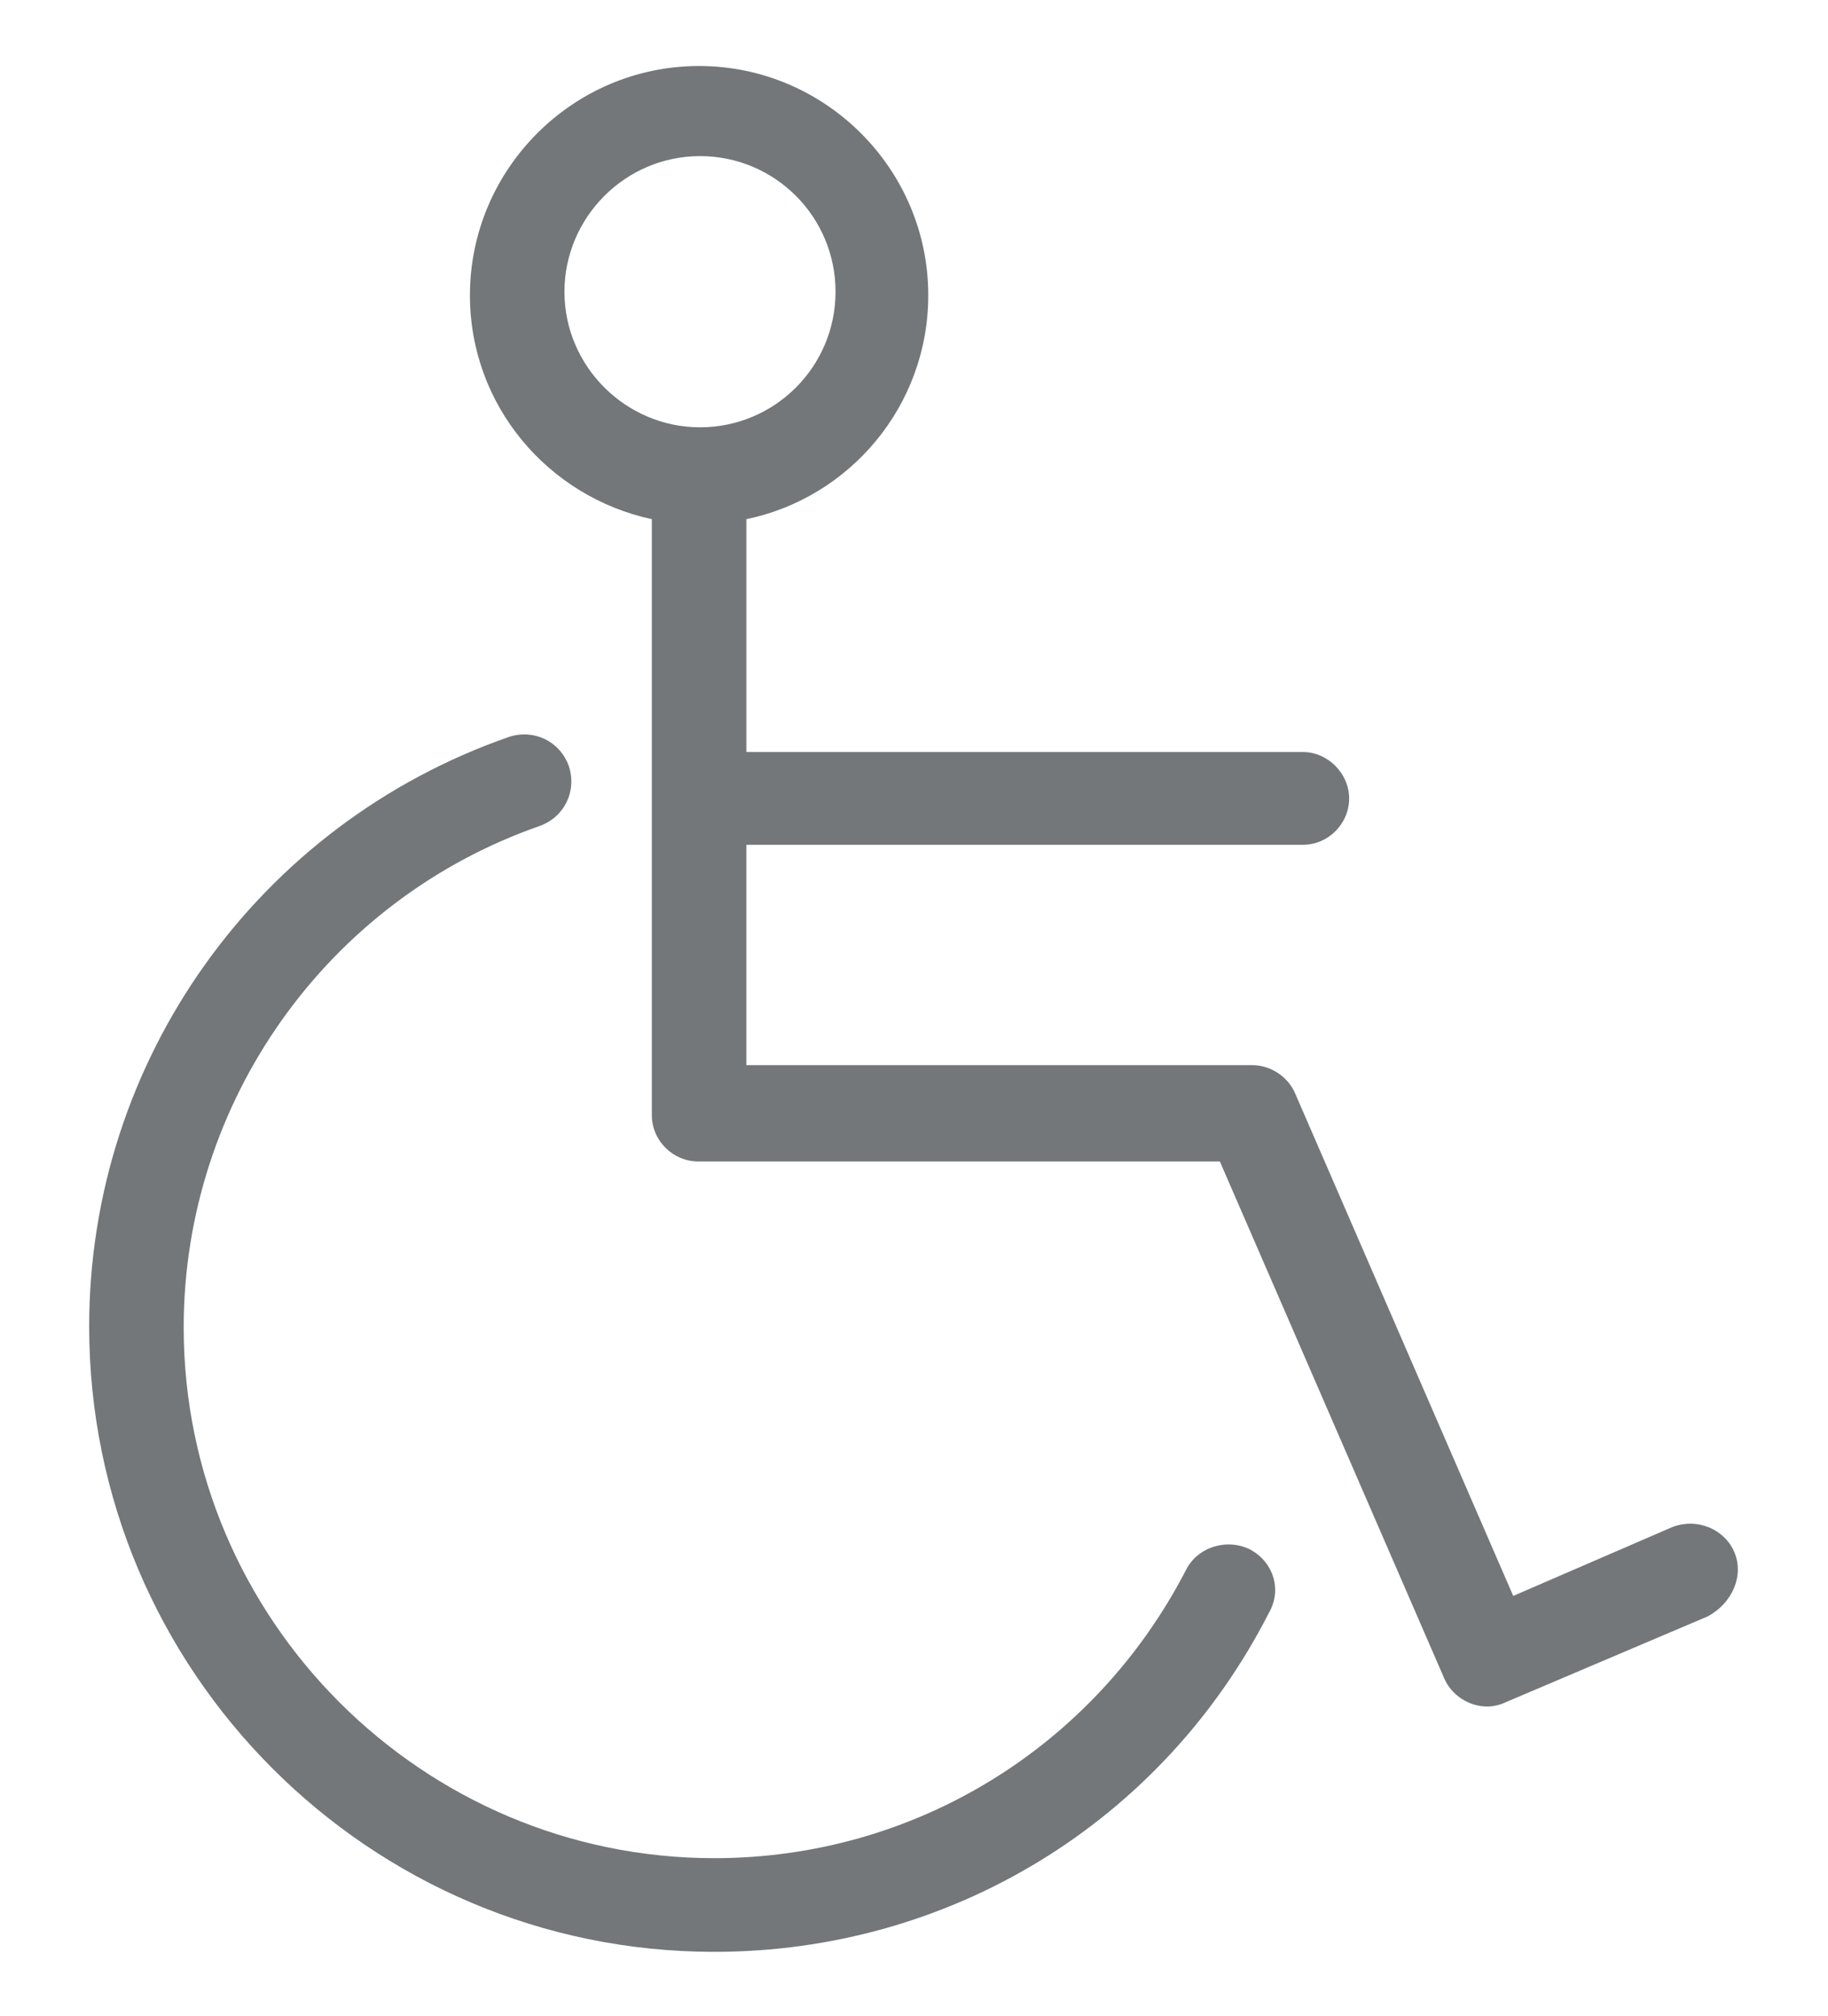
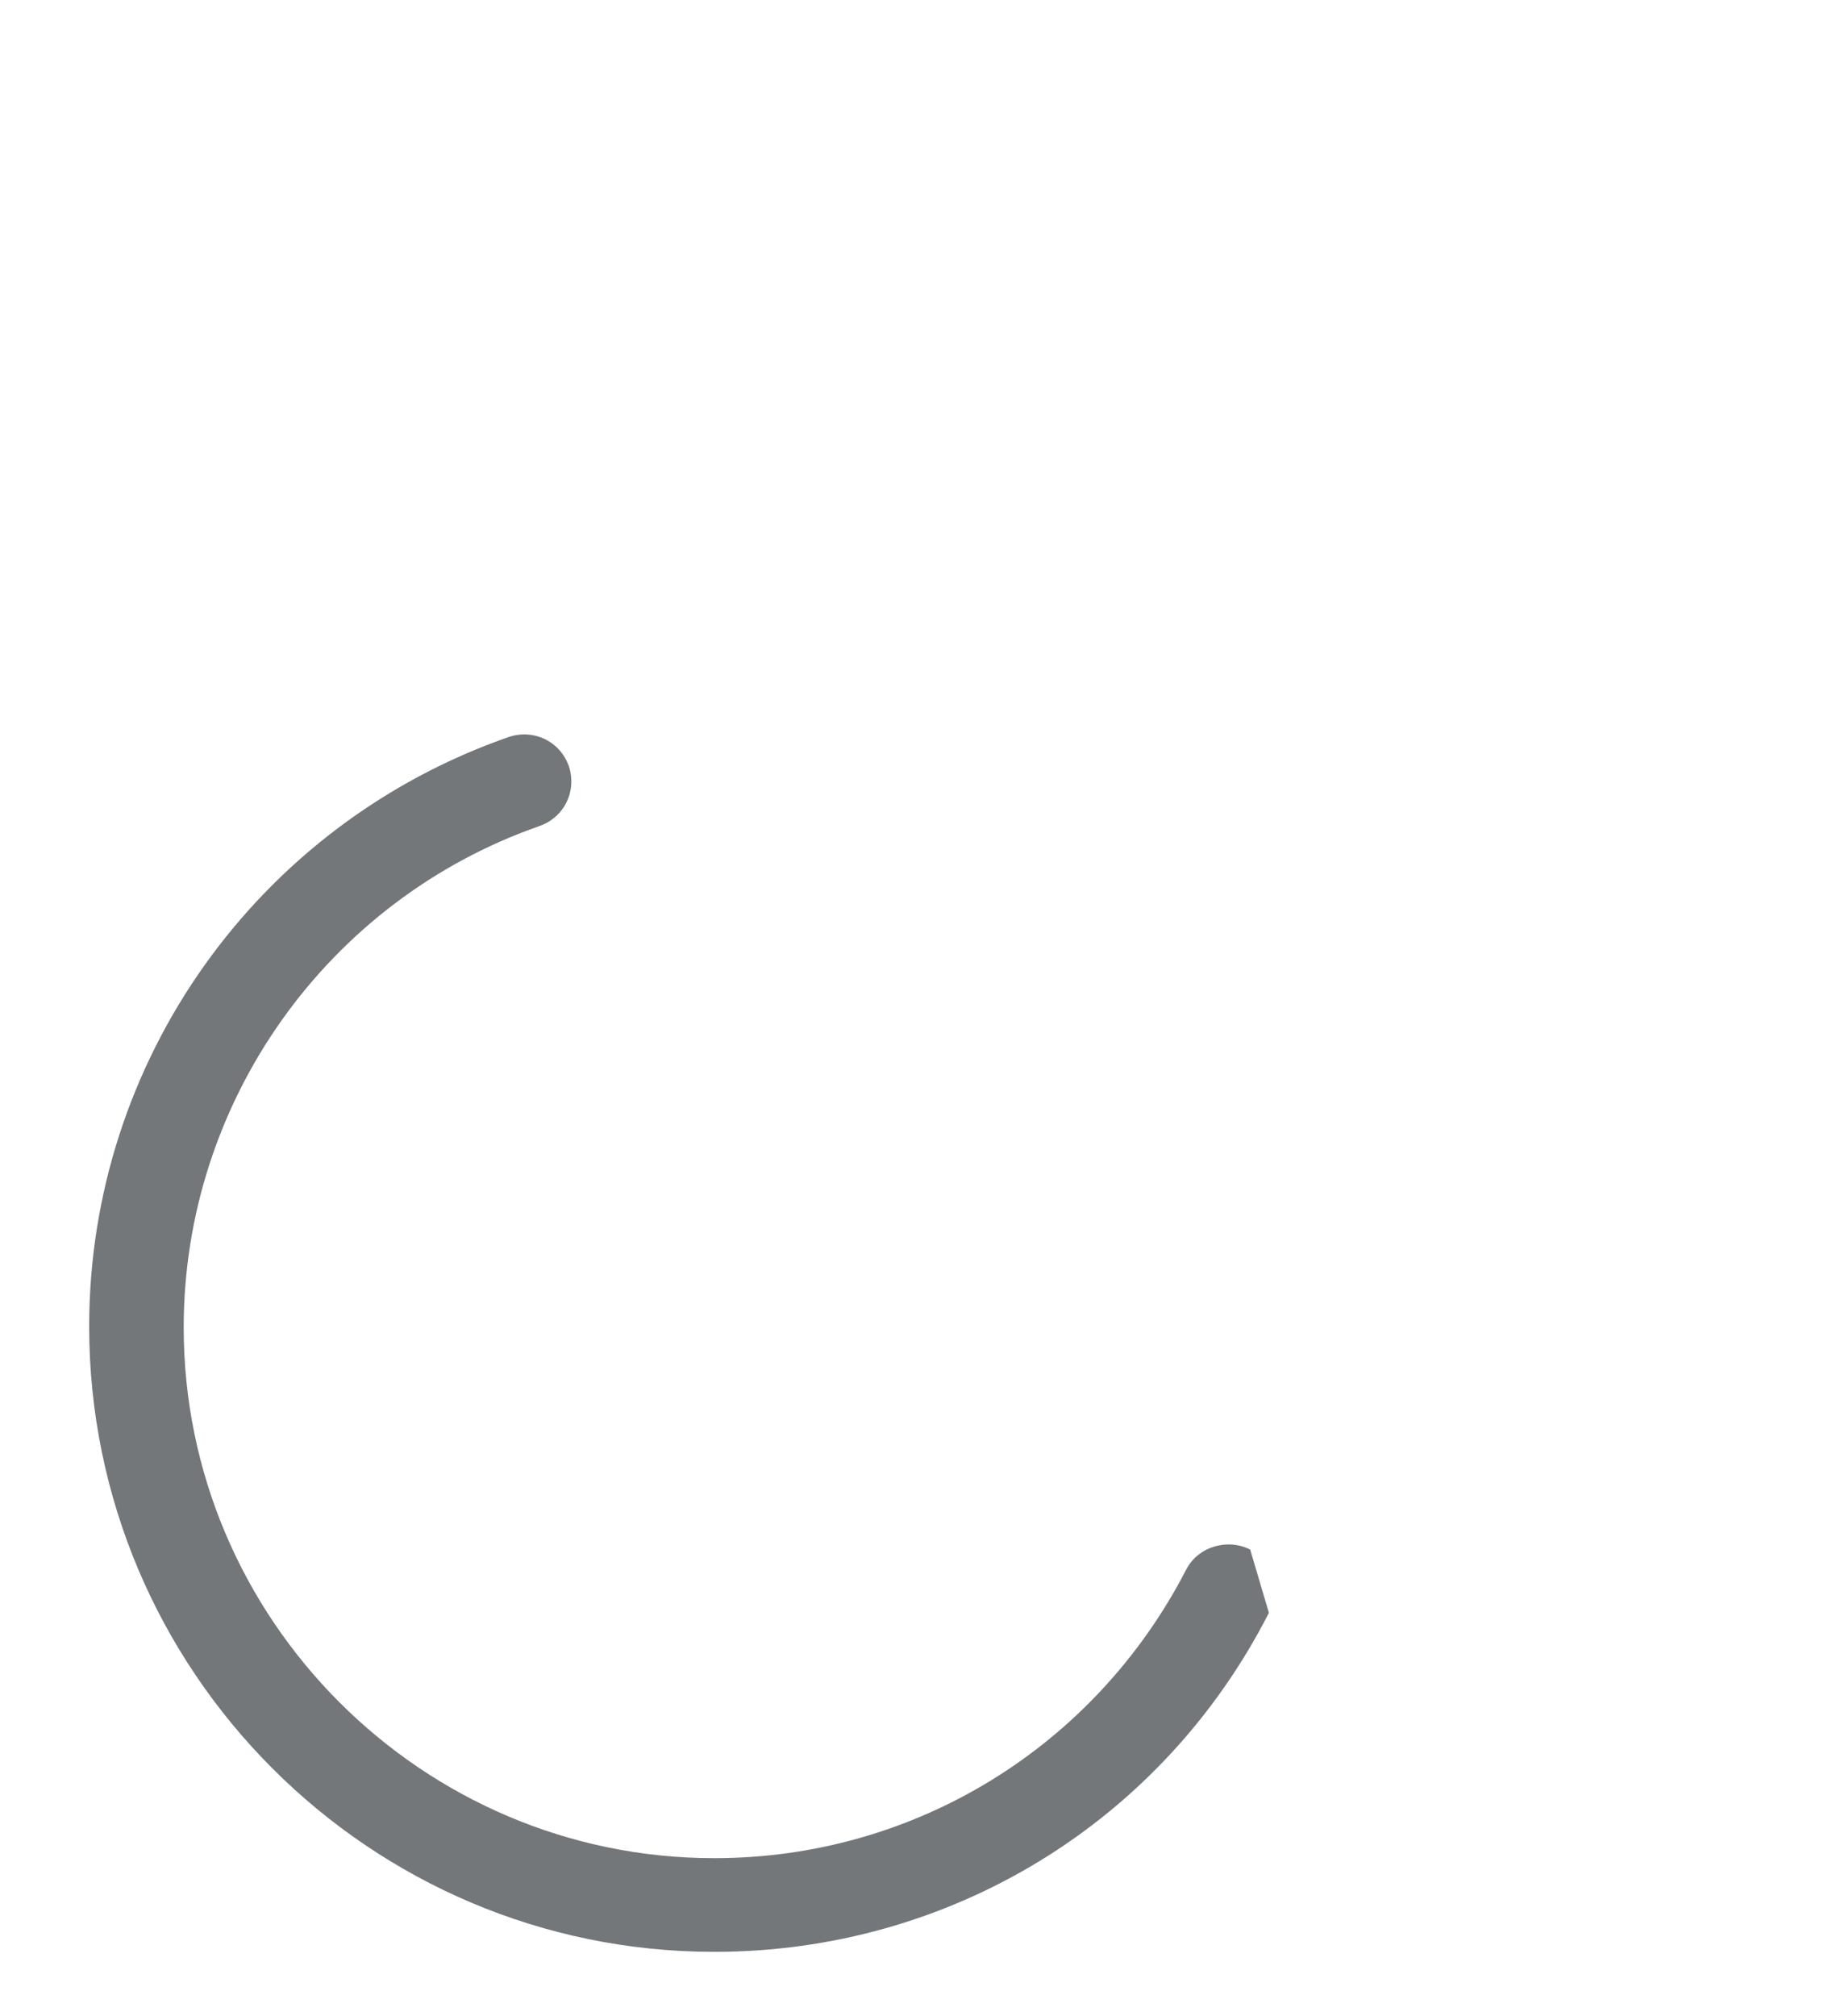
<svg xmlns="http://www.w3.org/2000/svg" version="1.1" x="0px" y="0px" viewBox="307 0 205 226" enable-background="new 307 0 205 226" xml:space="preserve">
  <g id="Calque_1" display="none">
    <path display="inline" fill="#737779" d="M453.1,219.2c3.2,1.2,7.3,1.8,11.8,1.8c8.5,0,18.5-2.4,18.5-9.3v-26.7h1.9   c14.1,0,21.7-31.2,21.7-60.5c0-27.6-6.7-56.8-19.2-60.1C485.8,53.6,473.9,6.6,410,6.6s-75.8,47-77.7,57.7   c-12.5,3.4-19.2,32.6-19.2,60.1c0,29.3,7.6,60.5,21.7,60.5h1.9v26.7c0,1.9,0.9,5.3,6.7,7.5c3.2,1.2,7.3,1.8,11.8,1.8   c8.5,0,18.5-2.4,18.5-9.3v-26.7h72.6v26.7C446.3,213.5,447.2,217,453.1,219.2z M477.8,211.7c0,1.3-4.5,3.7-13,3.7   c-8.5,0-13-2.4-13-3.7v-26.7h25.9L477.8,211.7L477.8,211.7z M410,12.2c59.3,0,70.3,41.6,72.2,52.4c-11.5,4-18,30.4-18.5,56.3   c-12.6-10.8-32.5-17.3-53.7-17.3c-21.2,0-41.1,6.5-53.7,17.3c-0.5-26-7-52.3-18.5-56.3C339.7,53.8,350.7,12.2,410,12.2z M465,146   H355c0.7-5.6,1.1-11.4,1.3-17.4c11.1-12,31.5-19.4,53.7-19.4c22.2,0,42.6,7.4,53.7,19.4C463.8,134.6,464.3,140.4,465,146z    M368.1,211.7c0,1.3-4.5,3.7-13,3.7c-8.5,0-13-2.4-13-3.7v-26.7h25.9V211.7L368.1,211.7z M334.7,179.4c-7.6,0-16.1-23.5-16.1-54.9   c0-31.4,8.5-54.9,16.1-54.9c7.6,0,16.1,23.5,16.1,54.9c0,8.3-0.6,16.3-1.7,23.8l-0.5,3.2h122.8l-0.5-3.2   c-1.1-7.5-1.7-15.5-1.7-23.8c0-31.4,8.5-54.9,16.1-54.9c7.6,0,16.1,23.5,16.1,54.9c0,31.4-8.5,54.9-16.1,54.9H334.7z" />
  </g>
  <g id="Calque_2" display="none">
    <g display="inline">
      <g id="Calque_1_2_" display="none">
        <path display="inline" fill="#737779" d="M552.5,208.1v-18.2h17.7v-88c0-11.1-7.7-20.7-17.7-22.7V44.1C552.5,31.4,543,21,531,21     H286.8c-11.8,0-21.5,10.3-21.5,23.2v35.6c-9.5,2.5-16.5,11.6-16.5,22.3v88h16.5v18.2h7.2V190h271.9v18.2h8.2V208.1z M272.9,44.1     c0-8.3,6.2-14.9,13.8-14.9H531c7.7,0,13.8,6.6,13.8,14.9v35.1c-10,1.7-17.7,11.1-17.7,22.7V122H291.4v-20.2     c0-11.6-8-21.5-18.8-22.7V44.1H272.9z M527.3,130.5v13.2H291.4v-13.6h235.9L527.3,130.5L527.3,130.5z M256,181.6v-79.7     c0-8.3,6.2-14.9,13.8-14.9s13.8,6.6,13.8,14.9V122v29.8h250.4V122v-20.2c0-8.3,6.2-14.9,13.8-14.9s13.8,6.6,13.8,14.9v79.7H256z" />
      </g>
      <g id="Calque_2_2_" display="none">
        <g display="inline">
          <g transform="translate(0,-982.362)">
            <path fill="#737779" d="M409.6,1006.9c-39.7,0-76,14.6-104.5,38c-4.6,3.1-5.8,9.8-2.9,14.7c2.9,5,9.1,6.3,13.7,3.1       c0.5-0.3,0.9-0.7,1.2-1c25.1-20.8,57.2-33.6,92.5-33.6s67.4,12.7,92.5,33.6c4,4,10.3,3.6,13.8-0.7c3.7-4.3,3.4-11.1-0.6-14.9       c-0.3-0.3-0.8-0.7-1.2-1C485.6,1021.4,449.1,1006.9,409.6,1006.9z M409.6,1054.5c-28.6,0-55.7,9.4-76.6,28       c-4.3,3.5-5.2,10.1-1.8,14.9c3.2,4.6,9.4,5.6,13.8,2c0.2-0.2,0.5-0.3,0.6-0.5c17.2-15.2,39.5-23.2,64.2-23.2       c24.6,0,46.9,7.9,64.2,23.2c4,3.8,10.3,3.5,13.8-1c3.5-4.3,3.2-11.1-0.9-14.9c-0.2-0.2-0.5-0.3-0.6-0.5       C465.1,1063.9,438.2,1054.5,409.6,1054.5z M409.6,1101.8c-18,0-35.1,6.1-48.3,17.7c-4.3,3.6-4.9,10.3-1.5,14.9       s9.5,5.3,13.8,1.7l0,0c9.5-8.3,22.3-13.1,36-13.1s26.5,4.8,36,13.1c4.3,3.6,10.5,3,13.8-1.7s2.8-11.2-1.5-14.9l0,0       C444.5,1108.1,427.4,1101.8,409.6,1101.8z M409.6,1144.5c-10.8,0-19.7,9.6-19.7,21.2c0,11.6,8.9,21.2,19.7,21.2       s19.7-9.6,19.7-21.2C429.3,1154.1,420.3,1144.5,409.6,1144.5z" />
          </g>
        </g>
      </g>
      <g id="Calque_3_1_" display="none">
        <g display="inline">
          <g>
            <path fill="#737779" d="M445.1,176.1c-2.5-1.3-5.5-0.3-6.8,2.3c-9.7,20.2-28.8,32.8-50,32.8c-30.9,0-56.2-27.1-56.2-60.4       c0-25.6,15.2-48.6,37.7-57.1c2.6-1,4-4,3.1-6.8c-0.9-2.8-3.7-4.3-6.3-3.3c-26.6,9.9-44.5,36.9-44.5,67.2       c0,39.2,29.7,71.1,66.2,71.1c24.9,0,47.4-14.7,58.8-38.5C448.5,180.8,447.6,177.6,445.1,176.1z" />
            <path fill="#737779" d="M496.4,176.5c-1.1-2.6-4-4-6.6-2.8l-16.8,7.8l-23.1-57.1c-0.8-2-2.6-3.3-4.6-3.3h-53.5V95.9h58.9       c2.8,0,4.9-2.5,4.9-5.3s-2.3-5.3-4.9-5.3h-58.9V58.8c10.9-2.5,19.2-12.9,19.2-25.5C411,19,400,7.2,386.6,7.2       c-13.4,0-24.3,11.7-24.3,26.1c0,12.6,8.3,23,19.2,25.5v67.8c0,3,2.3,5.3,4.9,5.3h55.2l23.7,58.7c0.8,2,2.6,3.3,4.6,3.3       c0.6,0,1.4-0.2,2-0.5l21.4-9.8C496.2,182.2,497.4,179.1,496.4,176.5z M372.5,33c0-8.4,6.5-15.4,14.3-15.4       c7.8,0,14.3,6.9,14.3,15.4s-6.5,15.4-14.3,15.4C379,48.4,372.5,41.5,372.5,33z" />
          </g>
        </g>
      </g>
      <g id="Calque_4_1_">
        <g>
          <g>
            <path fill="#737779" d="M505.3,150.3h-4.2V33.9c1.2-0.5,8.3,1.8,8.3-4.5c0-2.6-1.7-4.5-4.2-4.5c-13.4,0-48.3,0-79.1,0       c-0.8-7.6,2.5-17.9-4.2-17.9C403.3,8.4,393,3.9,393,11.5v13.4c-30.8,0-65.9,0-79.1,0c-5.4,0-5.4,8.9,0,8.9h4.2v116.5       c-1.2,0.5-8.3-1.8-8.3,4.5c0,2.6,1.7,4.5,4.2,4.5c14.6,0,42,0,57.1,0c-12.2,51.1-20.5,62.7-11.2,62.7c1.7,0,3.4-1.3,4.2-3.1       l15.8-59.5h25.9c1.2,29.1-3.4,40.4,4.2,40.4c7.5,0,2.9-11.2,4.2-40.4h25.9c16.6,57.2,14.2,62.7,20,62.7c2.9,0,4.6-2.6,4.2-5.8       l-15.4-56.9c14.6,0,42.5,0,57.1,0C510.7,159.4,510.7,150.3,505.3,150.3z M401.1,16h16.8v8.9h-16.6V16H401.1z M326.2,150.3V33.9       c61.2,0,109.1,0,166.6,0v116.5H326.2z" />
            <path fill="#737779" d="M347.1,47.4c-2.5,0-4.2,1.8-4.2,4.5c1.2,20.2-2.9,31.3,4.2,31.3H372c7.1,0,2.9-10.8,4.2-31.3       C376.2,44.3,366.2,48.8,347.1,47.4z M367.9,74.2h-16.6V56.4h16.6V74.2z" />
            <path fill="#737779" d="M372,101.2c-18.8,1.3-29.1-3.1-29.1,4.5c1.2,20.2-2.9,31.3,4.2,31.3c18.8-1.3,29.1,3.1,29.1-4.5v-26.8       C376.2,103.3,374.5,101.2,372,101.2z M367.9,128h-16.6v-17.9h16.6V128z" />
            <path fill="#737779" d="M472.1,60.8c-69.1,1.8-79.1-4-79.1,4.5c0,2.6,1.7,4.5,4.2,4.5h74.9C477.4,69.8,477.4,60.8,472.1,60.8z" />
            <path fill="#737779" d="M397,114.6c-2.5,0-4.2,1.8-4.2,4.5c0,2.6,1.7,4.5,4.2,4.5c69.1-1.8,79.1,4,79.1-4.5       S466.2,116.4,397,114.6z" />
          </g>
        </g>
      </g>
    </g>
  </g>
  <g id="Calque_3" display="none">
    <g display="inline">
      <g id="Calque_1_3_" display="none">
        <path display="inline" fill="#737779" d="M511.8,175.2v-12.1h12.7v-58.6c0-7.4-5.5-13.8-12.7-15.1V66.1c0-8.5-6.8-15.4-15.4-15.4     H321.7c-8.5,0-15.4,6.8-15.4,15.4v23.7c-6.8,1.7-11.8,7.7-11.8,14.9v58.6h11.8v12.1h5.2v-12.1H506v12.1h5.8V175.2z M311.8,66.1     c0-5.5,4.4-9.9,9.9-9.9h174.7c5.5,0,9.9,4.4,9.9,9.9v23.3c-7.2,1.1-12.7,7.4-12.7,15.1V118H325v-13.4c0-7.7-5.7-14.3-13.4-15.1     V66.1H311.8z M493.8,123.6v8.8H325v-9h168.8L493.8,123.6L493.8,123.6z M299.7,157.6v-53.1c0-5.5,4.4-9.9,9.9-9.9     c5.5,0,9.9,4.4,9.9,9.9V118v19.8h179.1V118v-13.4c0-5.5,4.4-9.9,9.9-9.9s9.9,4.4,9.9,9.9v53.1H299.7z" />
      </g>
      <g id="Calque_5_1_">
        <g>
          <g>
            <path fill="#737779" d="M447.2,140.2c4.5,4.5-2.4,11.3-6.8,6.8c-17-17-44.6-17-61.7,0c-4.5,4.5-11.3-2.4-6.8-6.8       C392.6,119.4,426.3,119.4,447.2,140.2L447.2,140.2z" />
            <path fill="#737779" d="M510,81.9c4.5,4.5-2.4,11.3-6.8,6.8c-51.6-51.6-135.4-51.6-187.1,0c-4.5,4.5-11.3-2.4-6.8-6.8       C364.5,26.5,454.5,26.5,510,81.9z" />
            <path fill="#737779" d="M479.7,114.3c4.5,4.5-2.4,11.3-6.8,6.8c-34.9-34.9-91.6-34.9-126.6,0c-4.5,4.5-11.3-2.4-6.8-6.8       C378.1,75.5,440.9,75.5,479.7,114.3z" />
            <path fill="#737779" d="M401.7,166.8c10.2-10.2,25.8,5.4,15.5,15.5C407.1,192.5,391.6,177,401.7,166.8z" />
          </g>
        </g>
      </g>
      <g id="Calque_3_3_" display="none">
        <g display="inline">
          <g>
            <path fill="#737779" d="M435,154c-1.8-0.9-4-0.2-4.8,1.5c-6.9,13.4-20.6,21.8-35.8,21.8c-22.1,0-40.2-18.1-40.2-40.2       c0-17.1,10.9-32.4,27-38c1.9-0.7,2.9-2.6,2.2-4.5c-0.7-1.9-2.6-2.9-4.5-2.2c-19,6.6-31.8,24.6-31.8,44.7       c0,26.1,21.2,47.3,47.3,47.3c17.8,0,33.9-9.8,42.1-25.7C437.4,157.1,436.7,155,435,154z" />
-             <path fill="#737779" d="M471.7,154.2c-0.8-1.8-2.9-2.6-4.7-1.9l-12,5.2l-16.5-38c-0.6-1.3-1.9-2.2-3.3-2.2h-38.3v-16.7H439       c2,0,3.5-1.7,3.5-3.5s-1.7-3.5-3.5-3.5h-42.2V75.9c7.8-1.7,13.8-8.6,13.8-17c0-9.6-7.8-17.4-17.4-17.4       c-9.6,0-17.4,7.8-17.4,17.4c0,8.4,5.9,15.3,13.8,17v45.1c0,2,1.7,3.5,3.5,3.5h39.5l17,39.1c0.6,1.3,1.9,2.2,3.3,2.2       c0.4,0,1-0.1,1.4-0.3l15.3-6.5C471.5,158.1,472.4,156,471.7,154.2z M383,58.8c0-5.6,4.6-10.2,10.2-10.2       c5.6,0,10.2,4.6,10.2,10.2S398.9,69,393.3,69C387.6,69,383,64.4,383,58.8z" />
          </g>
        </g>
      </g>
      <g id="Calque_4_2_" display="none">
        <g display="inline">
          <g>
-             <path fill="#737779" d="M478,136.8h-3V59.3c0.9-0.3,5.9,1.2,5.9-3c0-1.8-1.2-3-3-3c-9.6,0-34.6,0-56.6,0       c-0.6-5.1,1.8-11.9-3-11.9c-13.4,0.9-20.8-2.1-20.8,3v8.9c-22,0-47.1,0-56.6,0c-3.9,0-3.9,5.9,0,5.9h3v77.5       c-0.9,0.3-5.9-1.2-5.9,3c0,1.8,1.2,3,3,3c10.5,0,30.1,0,40.8,0c-8.7,34-14.6,41.7-8,41.7c1.2,0,2.4-0.9,3-2.1l11.3-39.6h18.5       c0.9,19.4-2.4,26.9,3,26.9c5.4,0,2.1-7.5,3-26.9h18.5c11.9,38.1,10.1,41.7,14.3,41.7c2.1,0,3.3-1.8,3-3.9l-11-37.9       c10.5,0,30.4,0,40.8,0C481.9,142.9,481.9,136.8,478,136.8z M403.5,47.4h12v5.9h-11.9v-5.9H403.5z M349.9,136.8V59.3       c43.8,0,78.1,0,119.2,0v77.5H349.9z" />
            <path fill="#737779" d="M364.9,68.3c-1.8,0-3,1.2-3,3c0.9,13.4-2.1,20.8,3,20.8h17.8c5.1,0,2.1-7.2,3-20.8       C385.7,66.3,378.5,69.2,364.9,68.3z M379.7,86.2h-11.9V74.3h11.9V86.2z" />
            <path fill="#737779" d="M382.7,104.1c-13.4,0.9-20.8-2.1-20.8,3c0.9,13.4-2.1,20.8,3,20.8c13.4-0.9,20.8,2.1,20.8-3v-17.8       C385.7,105.6,384.5,104.1,382.7,104.1z M379.7,122h-11.9v-11.9h11.9V122z" />
            <path fill="#737779" d="M454.3,77.3c-49.4,1.2-56.6-2.6-56.6,3c0,1.8,1.2,3,3,3h53.6C458.1,83.2,458.1,77.3,454.3,77.3z" />
            <path fill="#737779" d="M400.5,113c-1.8,0-3,1.2-3,3c0,1.8,1.2,3,3,3c49.4-1.2,56.6,2.6,56.6-3       C457.1,110.4,450.1,114.3,400.5,113z" />
          </g>
        </g>
      </g>
    </g>
  </g>
  <g id="Calque_4">
    <g>
      <g id="Calque_1_4_" display="none">
        <path display="inline" fill="#737779" d="M560.9,205.1v-17.9h18.7v-86.7c0-10.9-8.1-20.4-18.7-22.3V43.7     c0-12.5-10.1-22.8-22.8-22.8H279.6c-12.5,0-22.8,10.1-22.8,22.8v35c-10.1,2.4-17.4,11.4-17.4,22v86.7h17.4v17.9h7.7v-17.9h287.9     v17.9h8.6V205.1z M264.9,43.7c0-8.1,6.5-14.7,14.7-14.7h258.5c8.1,0,14.7,6.5,14.7,14.7v34.5c-10.6,1.6-18.7,10.9-18.7,22.3v19.9     H284.5v-19.9c0-11.4-8.5-21.2-19.9-22.3V43.7H264.9z M534.2,128.7v13H284.5v-13.4h249.7L534.2,128.7L534.2,128.7z M247,179v-78.5     c0-8.1,6.5-14.7,14.7-14.7s14.7,6.5,14.7,14.7v19.9v29.3h265.1v-29.3v-19.9c0-8.1,6.5-14.7,14.7-14.7s14.7,6.5,14.7,14.7V179H247     z" />
      </g>
      <g id="Calque_5_2_" display="none">
        <g display="inline">
          <g>
            <path fill="#737779" d="M465.3,153.3c6.7,6.7-3.6,16.8-10.1,10.1c-25.1-25.1-66-25.1-91.2,0c-6.7,6.7-16.8-3.6-10.1-10.1       C384.5,122.5,434.3,122.5,465.3,153.3L465.3,153.3z" />
            <path fill="#737779" d="M558.2,67c6.7,6.7-3.6,16.8-10.1,10.1c-76.4-76.4-200.4-76.4-276.8,0c-6.7,6.7-16.8-3.6-10.1-10.1       C342.9-15,476.1-15,558.2,67z" />
            <path fill="#737779" d="M513.4,114.9c6.7,6.7-3.6,16.8-10.1,10.1c-51.6-51.6-135.5-51.6-187.4,0c-6.7,6.7-16.8-3.6-10.1-10.1       C363,57.5,456,57.5,513.4,114.9z" />
            <path fill="#737779" d="M398,192.6c15.2-15.2,38.1,8,23,23C406,230.7,383,207.7,398,192.6z" />
          </g>
        </g>
      </g>
      <g id="Calque_3_4_">
        <g>
          <g>
-             <path fill="#737779" d="M447.2,173.7c-2.6-1.3-5.9-0.3-7.2,2.3c-10.3,19.9-30.5,32.3-52.9,32.3c-32.7,0-59.5-26.7-59.5-59.5       c0-25.3,16.1-47.9,39.9-56.2c2.8-1,4.2-3.9,3.3-6.7c-1-2.8-3.9-4.2-6.7-3.3c-28.2,9.8-47.1,36.3-47.1,66.1       c0,38.6,31.4,70.1,70.1,70.1c26.4,0,50.2-14.5,62.2-38C450.8,178.2,449.8,175.1,447.2,173.7z" />
-             <path fill="#737779" d="M501.5,174c-1.1-2.6-4.2-3.9-7-2.8l-17.8,7.7l-24.4-56.2c-0.8-2-2.8-3.3-4.9-3.3h-56.7V94.7h62.4       c2.9,0,5.2-2.4,5.2-5.2c0-2.8-2.4-5.2-5.2-5.2h-62.4V58.2c11.6-2.4,20.4-12.7,20.4-25.1c0-14.2-11.6-25.7-25.7-25.7       c-14.2,0-25.7,11.6-25.7,25.7c0,12.4,8.8,22.6,20.4,25.1V125c0,2.9,2.4,5.2,5.2,5.2h58.5l25.1,57.8c0.8,2,2.8,3.3,4.9,3.3       c0.7,0,1.5-0.2,2.1-0.5l22.6-9.6C501.3,179.7,502.6,176.6,501.5,174z M370.3,32.7c0-8.3,6.8-15.2,15.2-15.2s15.2,6.8,15.2,15.2       s-6.8,15.2-15.2,15.2C377.2,47.9,370.3,41.1,370.3,32.7z" />
+             <path fill="#737779" d="M447.2,173.7c-2.6-1.3-5.9-0.3-7.2,2.3c-10.3,19.9-30.5,32.3-52.9,32.3c-32.7,0-59.5-26.7-59.5-59.5       c0-25.3,16.1-47.9,39.9-56.2c2.8-1,4.2-3.9,3.3-6.7c-1-2.8-3.9-4.2-6.7-3.3c-28.2,9.8-47.1,36.3-47.1,66.1       c0,38.6,31.4,70.1,70.1,70.1c26.4,0,50.2-14.5,62.2-38z" />
          </g>
        </g>
      </g>
      <g id="Calque_4_4_" display="none">
        <g display="inline">
          <g>
            <path fill="#737779" d="M510.9,148.3h-4.4V33.6c1.3-0.5,8.8,1.8,8.8-4.4c0-2.6-1.8-4.4-4.4-4.4c-14.2,0-51.2,0-83.7,0       c-0.8-7.5,2.6-17.6-4.4-17.6C402.9,8.5,392,4.1,392,11.6v13.2c-32.6,0-69.7,0-83.7,0c-5.7,0-5.7,8.8,0,8.8h4.4v114.7       c-1.3,0.5-8.8-1.8-8.8,4.4c0,2.6,1.8,4.4,4.4,4.4c15.5,0,44.5,0,60.4,0c-12.9,50.3-21.7,61.7-11.9,61.7c1.8,0,3.6-1.3,4.4-3.1       l16.8-58.6h27.4c1.3,28.7-3.6,39.8,4.4,39.8s3.1-11.1,4.4-39.8h27.4c17.6,56.4,15,61.7,21.2,61.7c3.1,0,4.9-2.6,4.4-5.7       l-16.3-56c15.5,0,45,0,60.4,0C516.6,157.2,516.6,148.3,510.9,148.3z M400.6,16h17.8v8.8h-17.6V16H400.6z M321.3,148.3V33.6       c64.8,0,115.5,0,176.4,0v114.7H321.3z" />
            <path fill="#737779" d="M343.4,46.9c-2.6,0-4.4,1.8-4.4,4.4c1.3,19.9-3.1,30.8,4.4,30.8h26.4c7.5,0,3.1-10.6,4.4-30.8       C374.2,43.8,363.6,48.2,343.4,46.9z M365.4,73.3h-17.6V55.7h17.6V73.3z" />
            <path fill="#737779" d="M369.8,99.9c-19.9,1.3-30.8-3.1-30.8,4.4c1.3,19.9-3.1,30.8,4.4,30.8c19.9-1.3,30.8,3.1,30.8-4.4v-26.4       C374.2,102,372.4,99.9,369.8,99.9z M365.4,126.3h-17.6v-17.6h17.6V126.3z" />
            <path fill="#737779" d="M475.7,60.1c-73.1,1.8-83.7-3.9-83.7,4.4c0,2.6,1.8,4.4,4.4,4.4h79.3C481.4,68.9,481.4,60.1,475.7,60.1       z" />
            <path fill="#737779" d="M396.2,113.1c-2.6,0-4.4,1.8-4.4,4.4s1.8,4.4,4.4,4.4c73.1-1.8,83.7,3.9,83.7-4.4       S469.5,114.9,396.2,113.1z" />
          </g>
        </g>
      </g>
    </g>
  </g>
</svg>